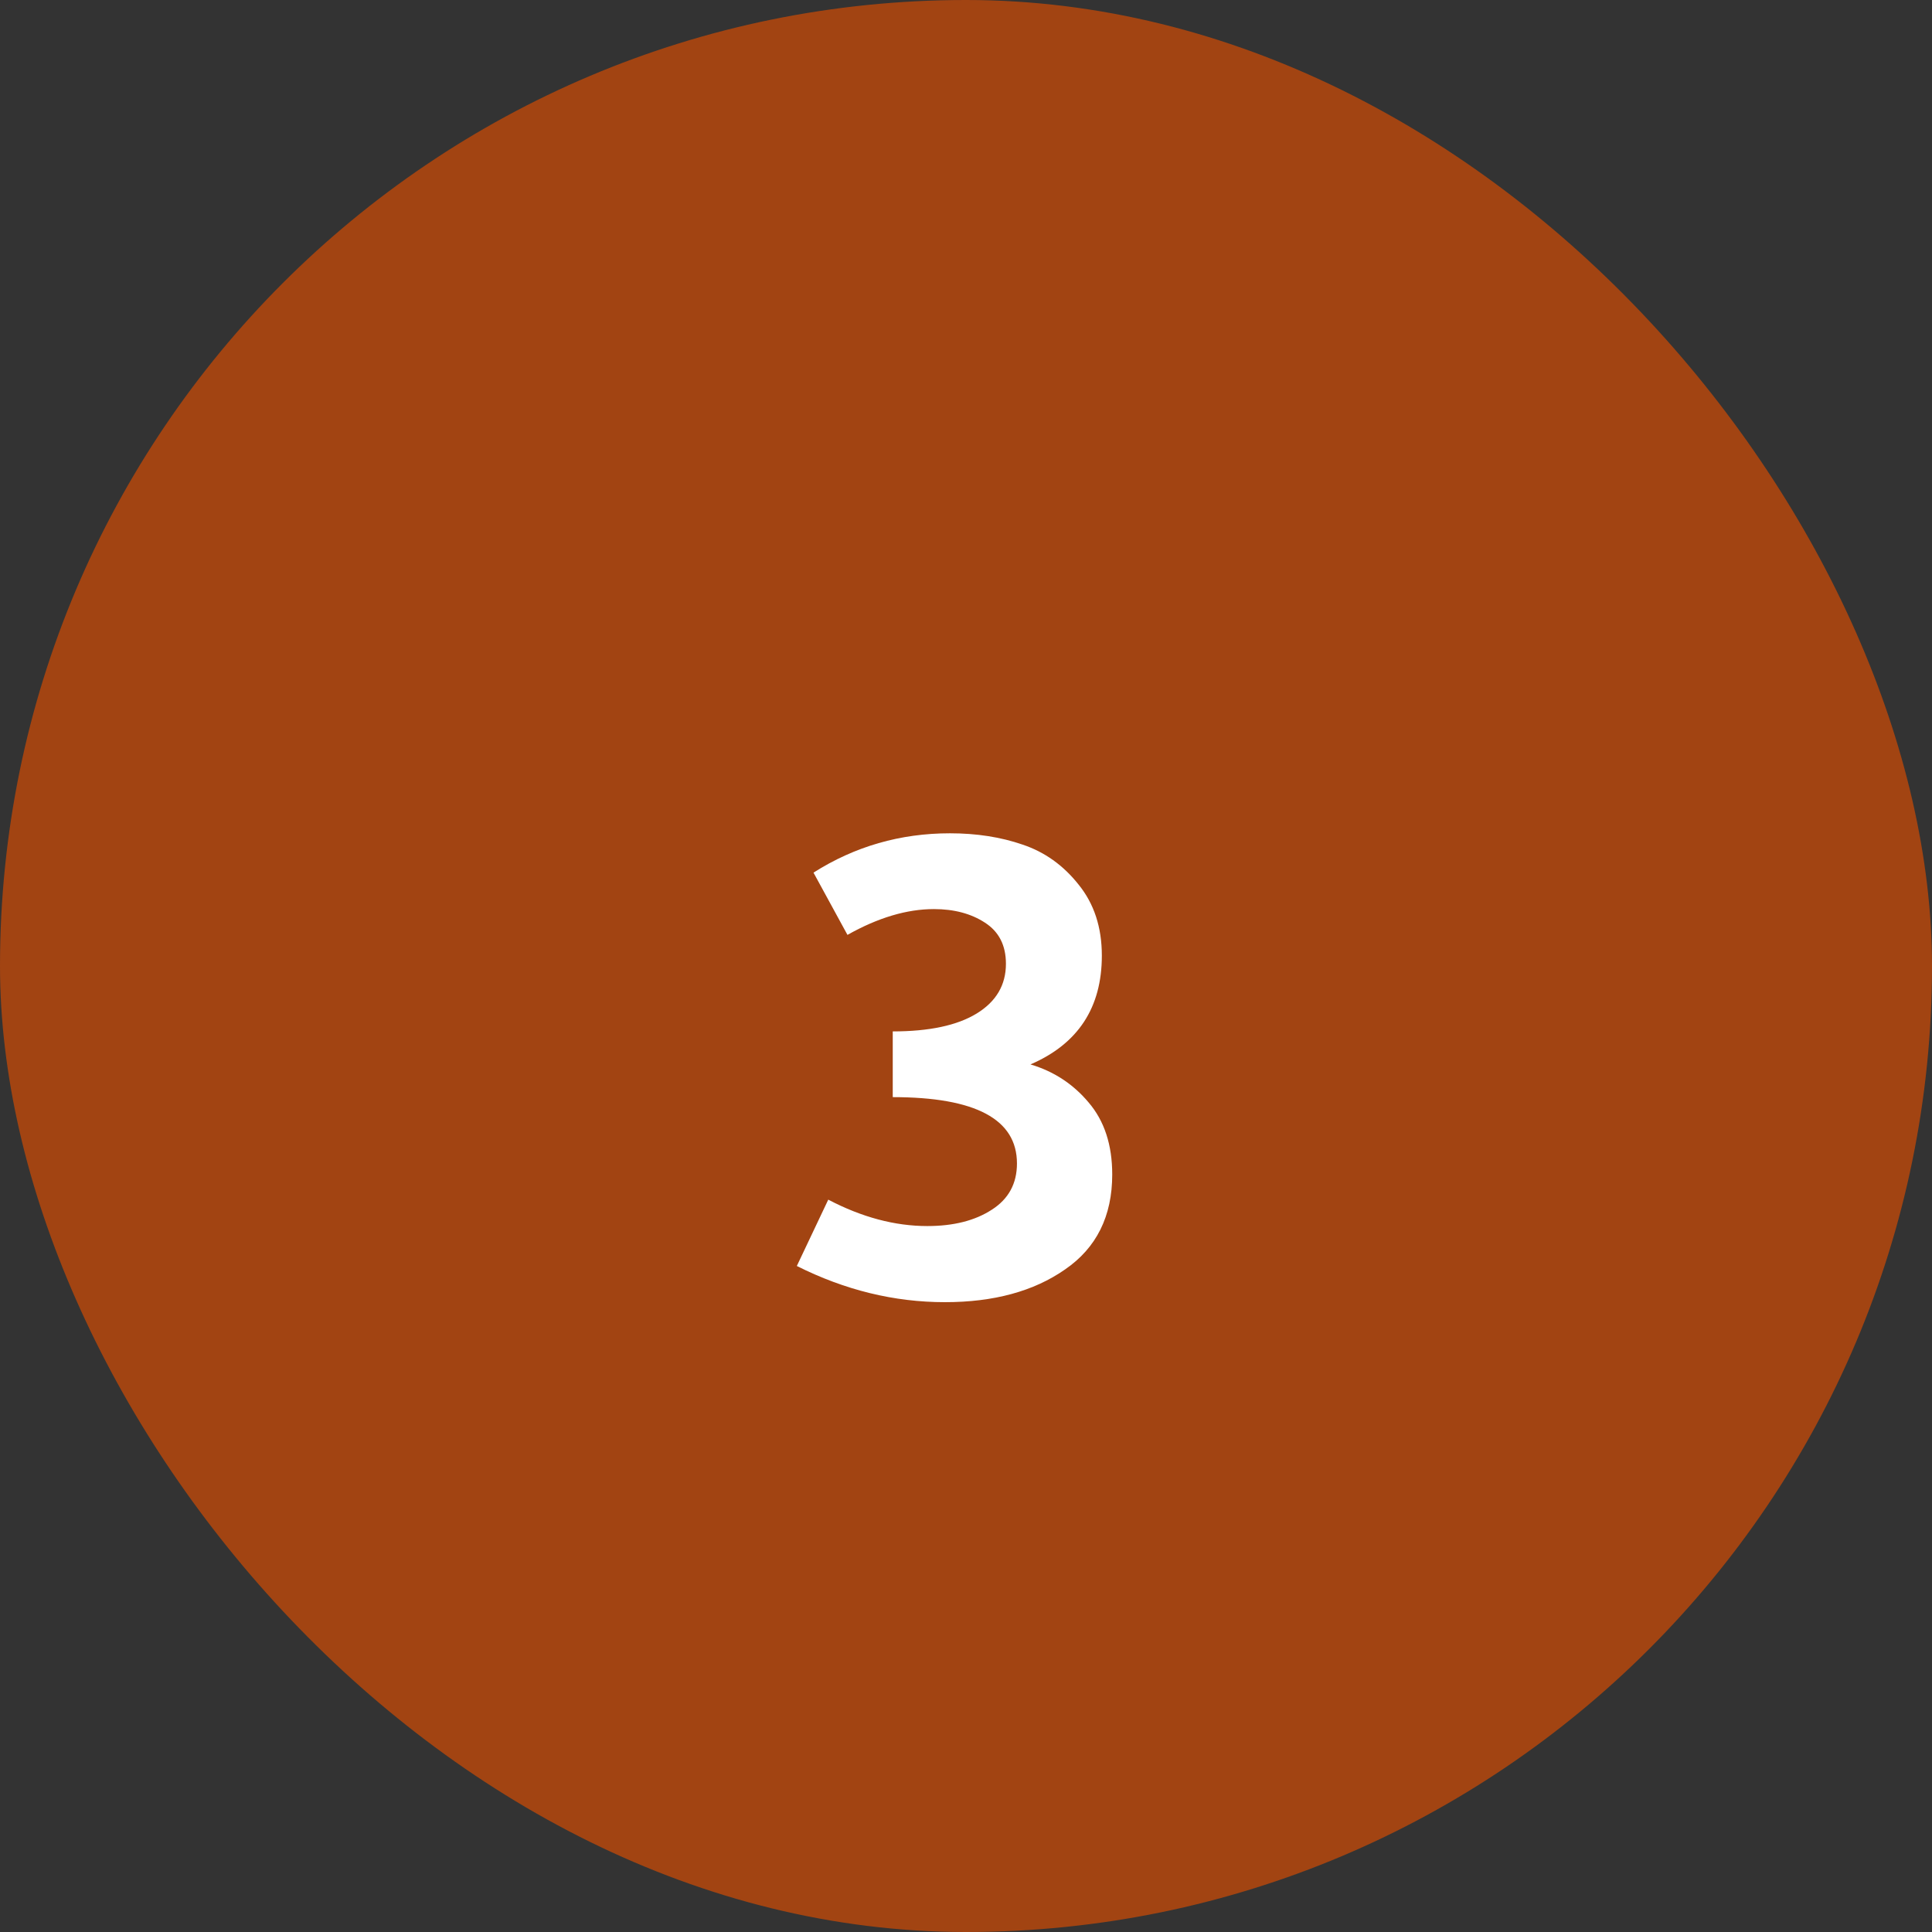
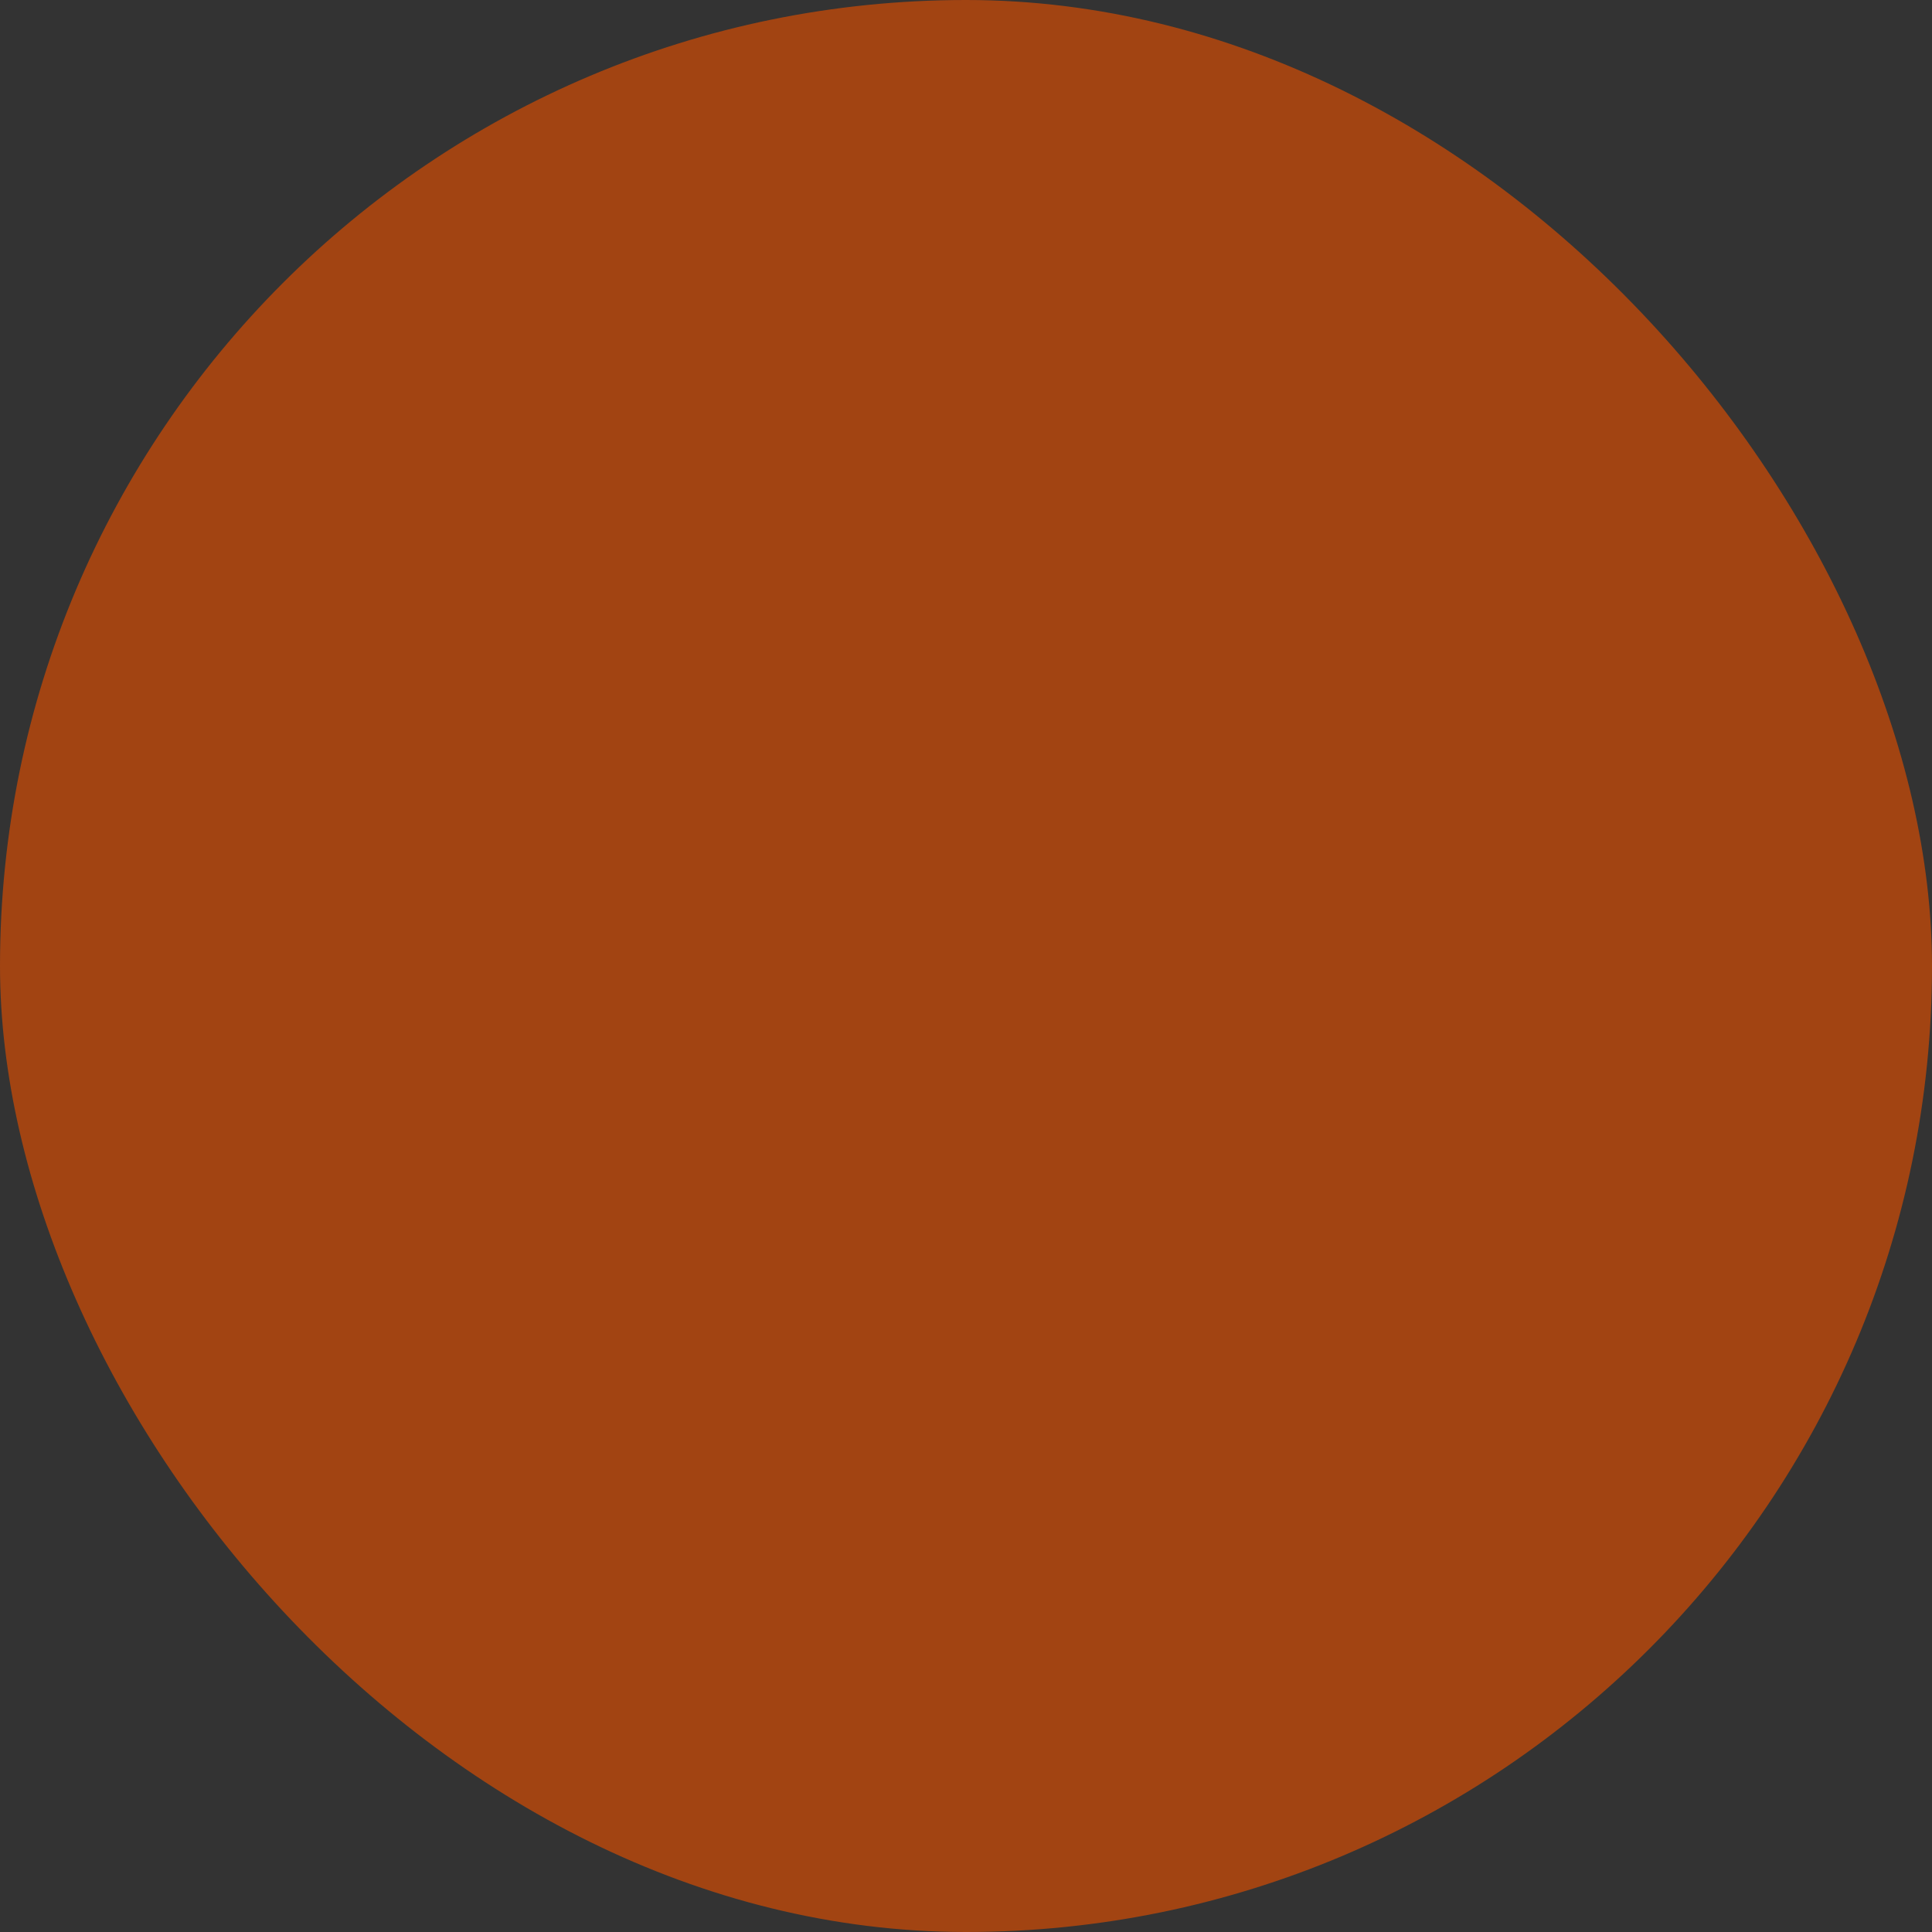
<svg xmlns="http://www.w3.org/2000/svg" width="48" height="48" viewBox="0 0 48 48" fill="none">
  <rect x="0" y="0" width="48" height="48" fill="#333333" stroke="none" />
  <rect width="48" height="48" rx="24" fill="#A24412" />
-   <path d="M23.477 32.352C22.216 32.352 20.99 32.052 19.797 31.453L20.578 29.805C21.412 30.242 22.232 30.461 23.039 30.461C23.69 30.461 24.224 30.326 24.641 30.055C25.057 29.789 25.266 29.406 25.266 28.906C25.266 27.807 24.237 27.258 22.18 27.258V25.625C23.086 25.625 23.781 25.477 24.266 25.18C24.75 24.883 24.992 24.471 24.992 23.945C24.992 23.487 24.818 23.146 24.469 22.922C24.125 22.698 23.703 22.586 23.203 22.586C22.531 22.586 21.815 22.799 21.055 23.227L20.211 21.68C21.237 21.029 22.367 20.703 23.602 20.703C24.263 20.703 24.865 20.797 25.406 20.984C25.953 21.167 26.417 21.497 26.797 21.977C27.182 22.451 27.375 23.039 27.375 23.742C27.375 25.034 26.784 25.935 25.602 26.445C26.18 26.617 26.662 26.932 27.047 27.391C27.438 27.849 27.633 28.445 27.633 29.18C27.633 30.216 27.242 31.003 26.461 31.539C25.685 32.081 24.69 32.352 23.477 32.352Z" fill="white" />
</svg>